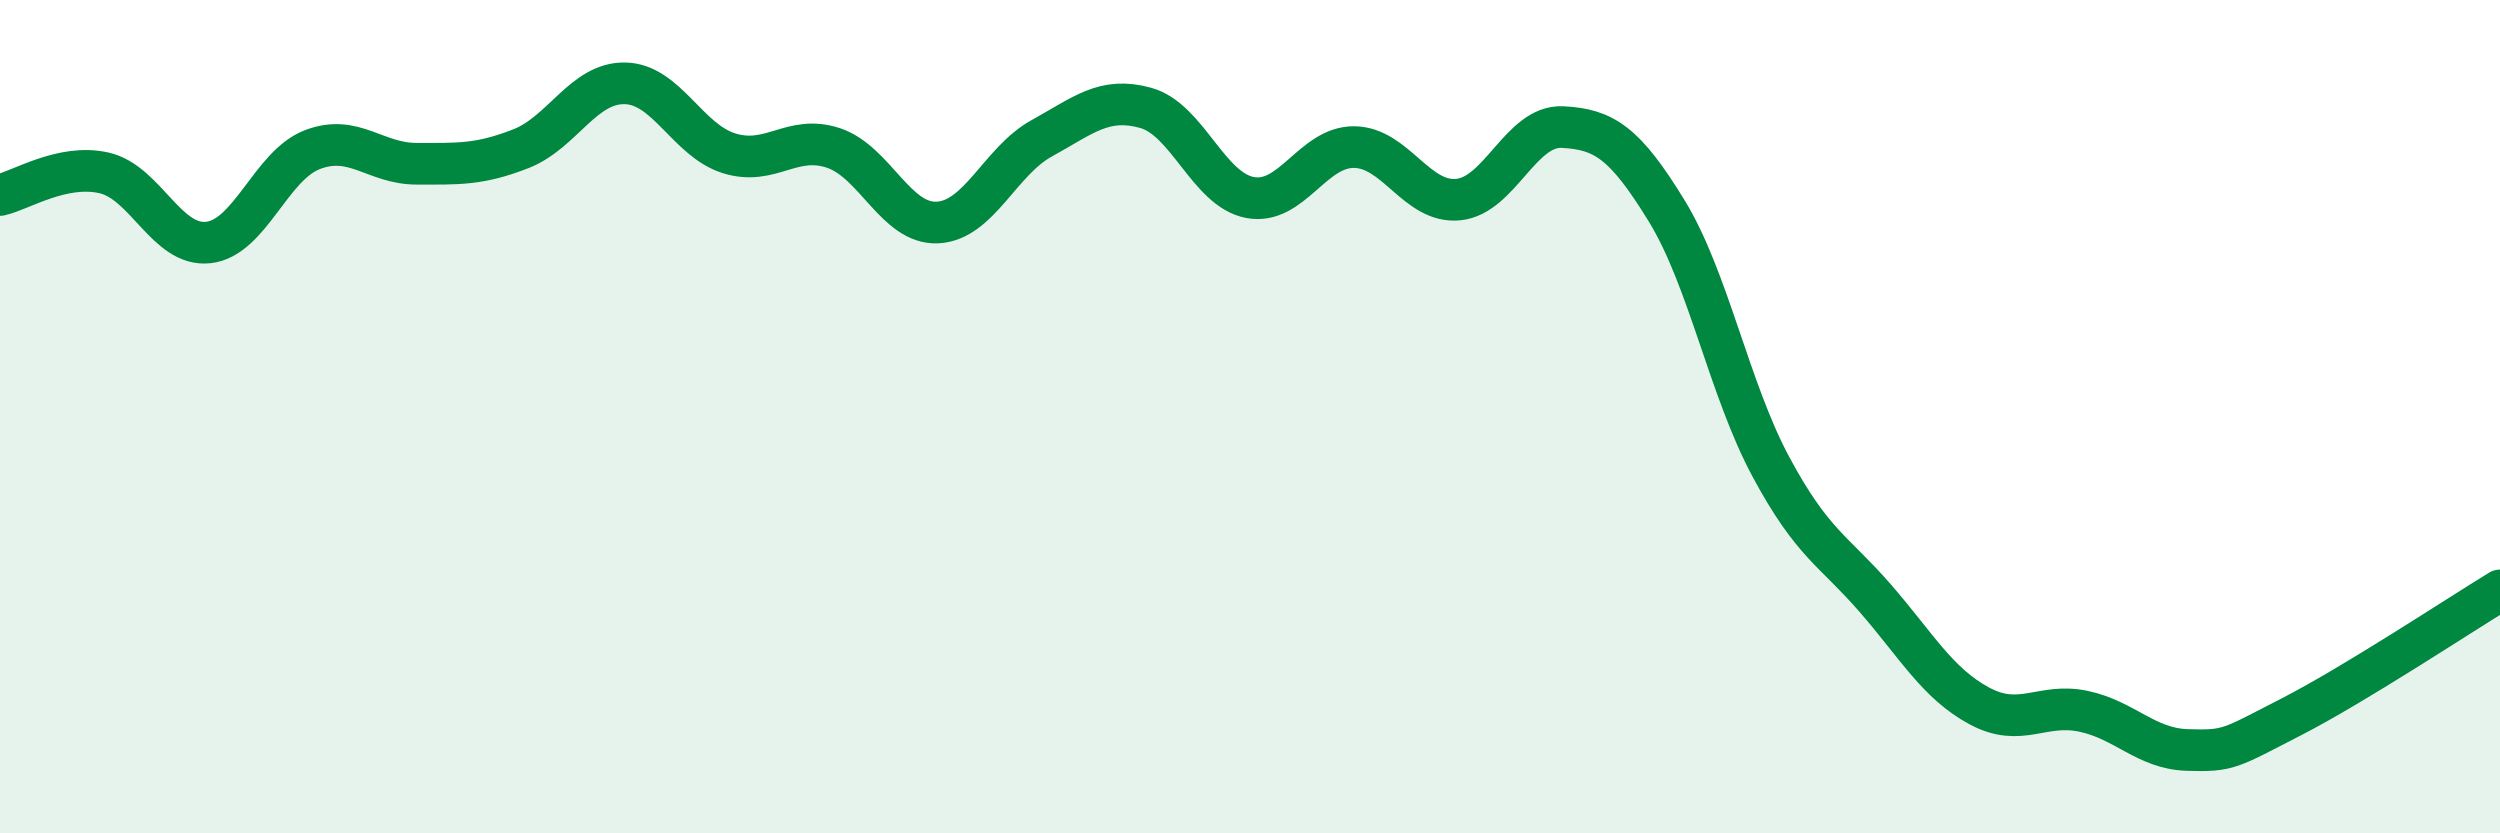
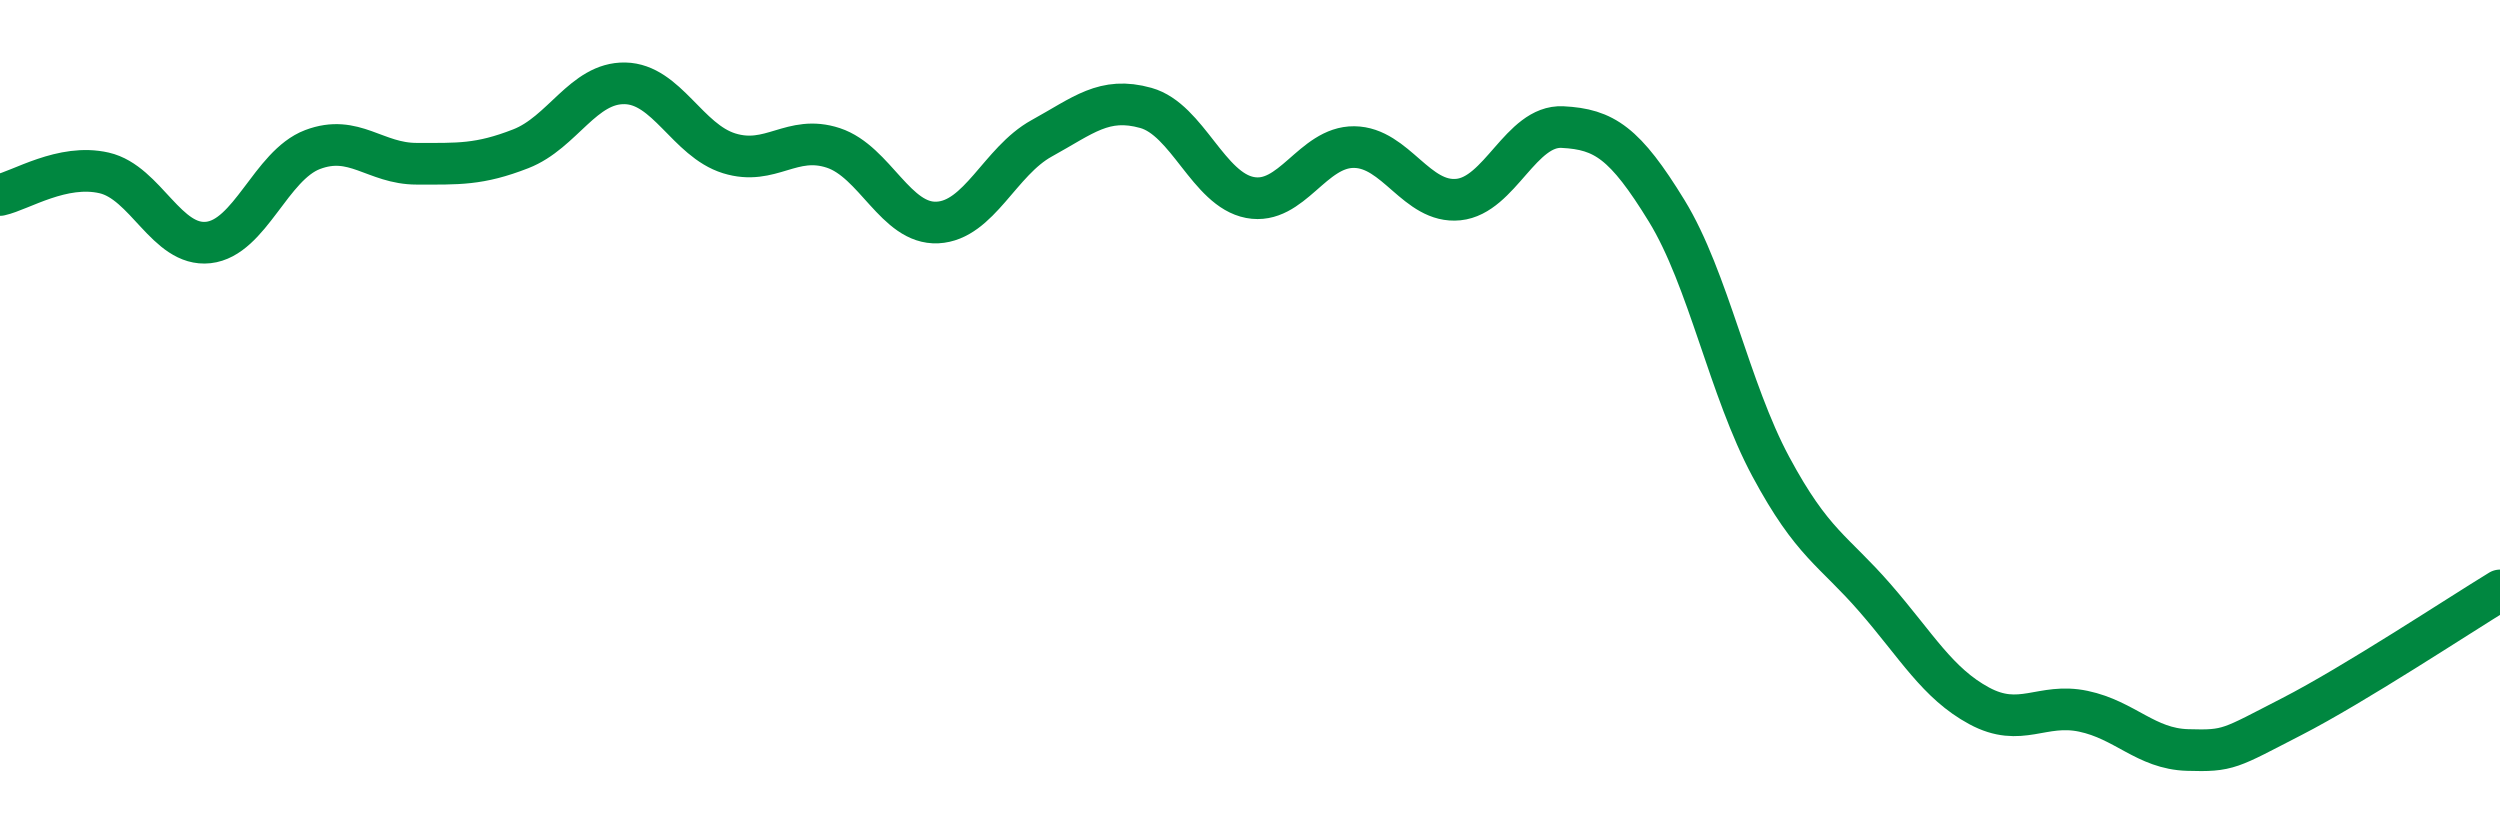
<svg xmlns="http://www.w3.org/2000/svg" width="60" height="20" viewBox="0 0 60 20">
-   <path d="M 0,4.68 C 0.5,4.57 1.5,3.92 2.5,4.15 C 3.5,4.38 4,5.93 5,5.82 C 6,5.71 6.5,3.97 7.5,3.59 C 8.5,3.21 9,3.93 10,3.93 C 11,3.93 11.5,3.96 12.5,3.57 C 13.5,3.18 14,1.98 15,2 C 16,2.02 16.5,3.37 17.5,3.68 C 18.5,3.99 19,3.22 20,3.55 C 21,3.88 21.5,5.39 22.5,5.34 C 23.5,5.29 24,3.87 25,3.32 C 26,2.77 26.5,2.31 27.5,2.59 C 28.5,2.87 29,4.55 30,4.74 C 31,4.93 31.5,3.52 32.5,3.53 C 33.5,3.54 34,4.89 35,4.79 C 36,4.69 36.5,3 37.5,3.05 C 38.5,3.1 39,3.43 40,5.06 C 41,6.69 41.5,9.34 42.5,11.2 C 43.5,13.06 44,13.2 45,14.35 C 46,15.5 46.5,16.4 47.5,16.94 C 48.5,17.48 49,16.86 50,17.07 C 51,17.28 51.5,17.97 52.5,18 C 53.5,18.03 53.5,17.97 55,17.2 C 56.5,16.43 59,14.78 60,14.17L60 20L0 20Z" fill="#008740" opacity="0.1" stroke-linecap="round" stroke-linejoin="round" />
  <path d="M 0,4.68 C 0.5,4.57 1.5,3.92 2.5,4.15 C 3.5,4.38 4,5.93 5,5.82 C 6,5.71 6.5,3.97 7.5,3.59 C 8.5,3.21 9,3.93 10,3.93 C 11,3.93 11.5,3.96 12.5,3.57 C 13.5,3.18 14,1.98 15,2 C 16,2.02 16.5,3.37 17.5,3.68 C 18.5,3.99 19,3.22 20,3.55 C 21,3.88 21.5,5.39 22.5,5.34 C 23.5,5.29 24,3.87 25,3.32 C 26,2.77 26.5,2.31 27.5,2.59 C 28.5,2.87 29,4.55 30,4.74 C 31,4.93 31.5,3.52 32.5,3.53 C 33.5,3.54 34,4.89 35,4.79 C 36,4.69 36.5,3 37.5,3.05 C 38.5,3.1 39,3.43 40,5.06 C 41,6.69 41.5,9.34 42.5,11.2 C 43.5,13.06 44,13.2 45,14.35 C 46,15.5 46.5,16.4 47.5,16.94 C 48.5,17.48 49,16.86 50,17.07 C 51,17.28 51.5,17.97 52.5,18 C 53.5,18.03 53.5,17.97 55,17.2 C 56.5,16.43 59,14.78 60,14.17" stroke="#008740" stroke-width="1" fill="none" stroke-linecap="round" stroke-linejoin="round" />
</svg>